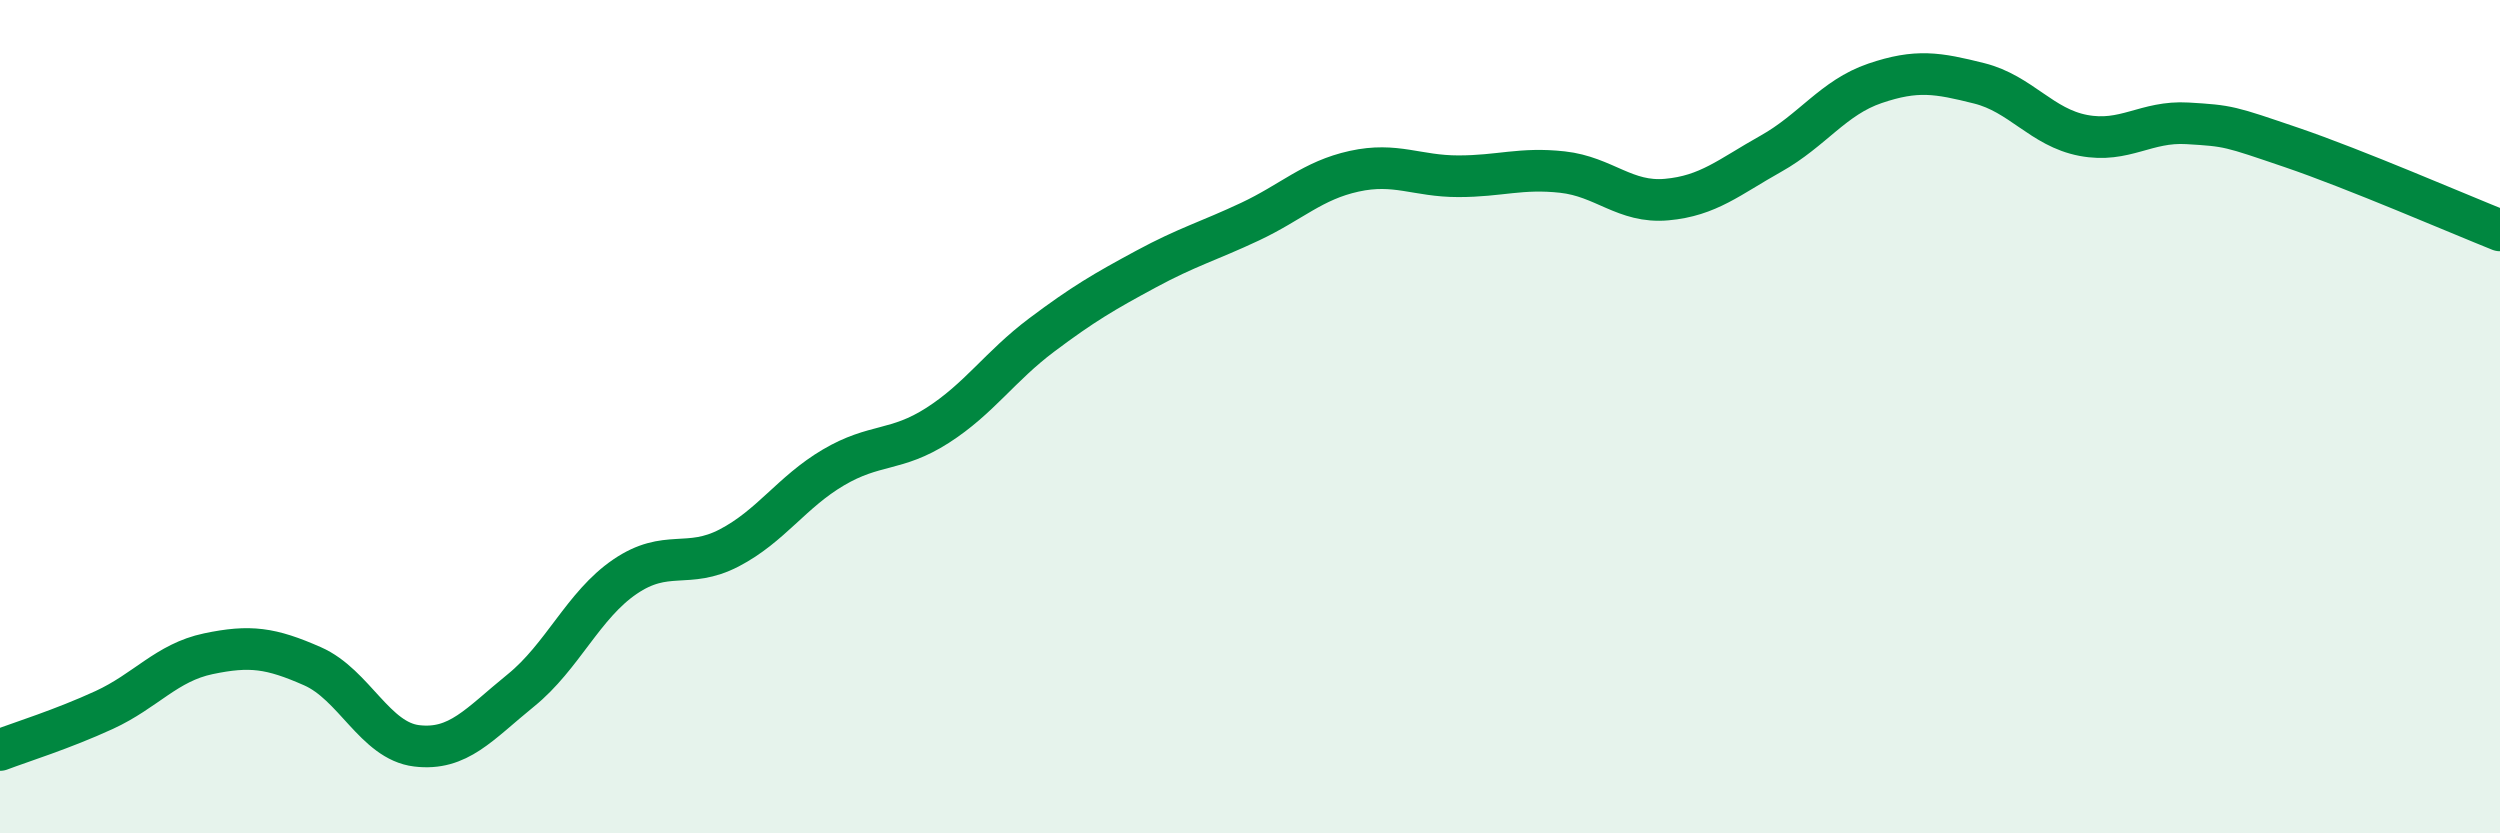
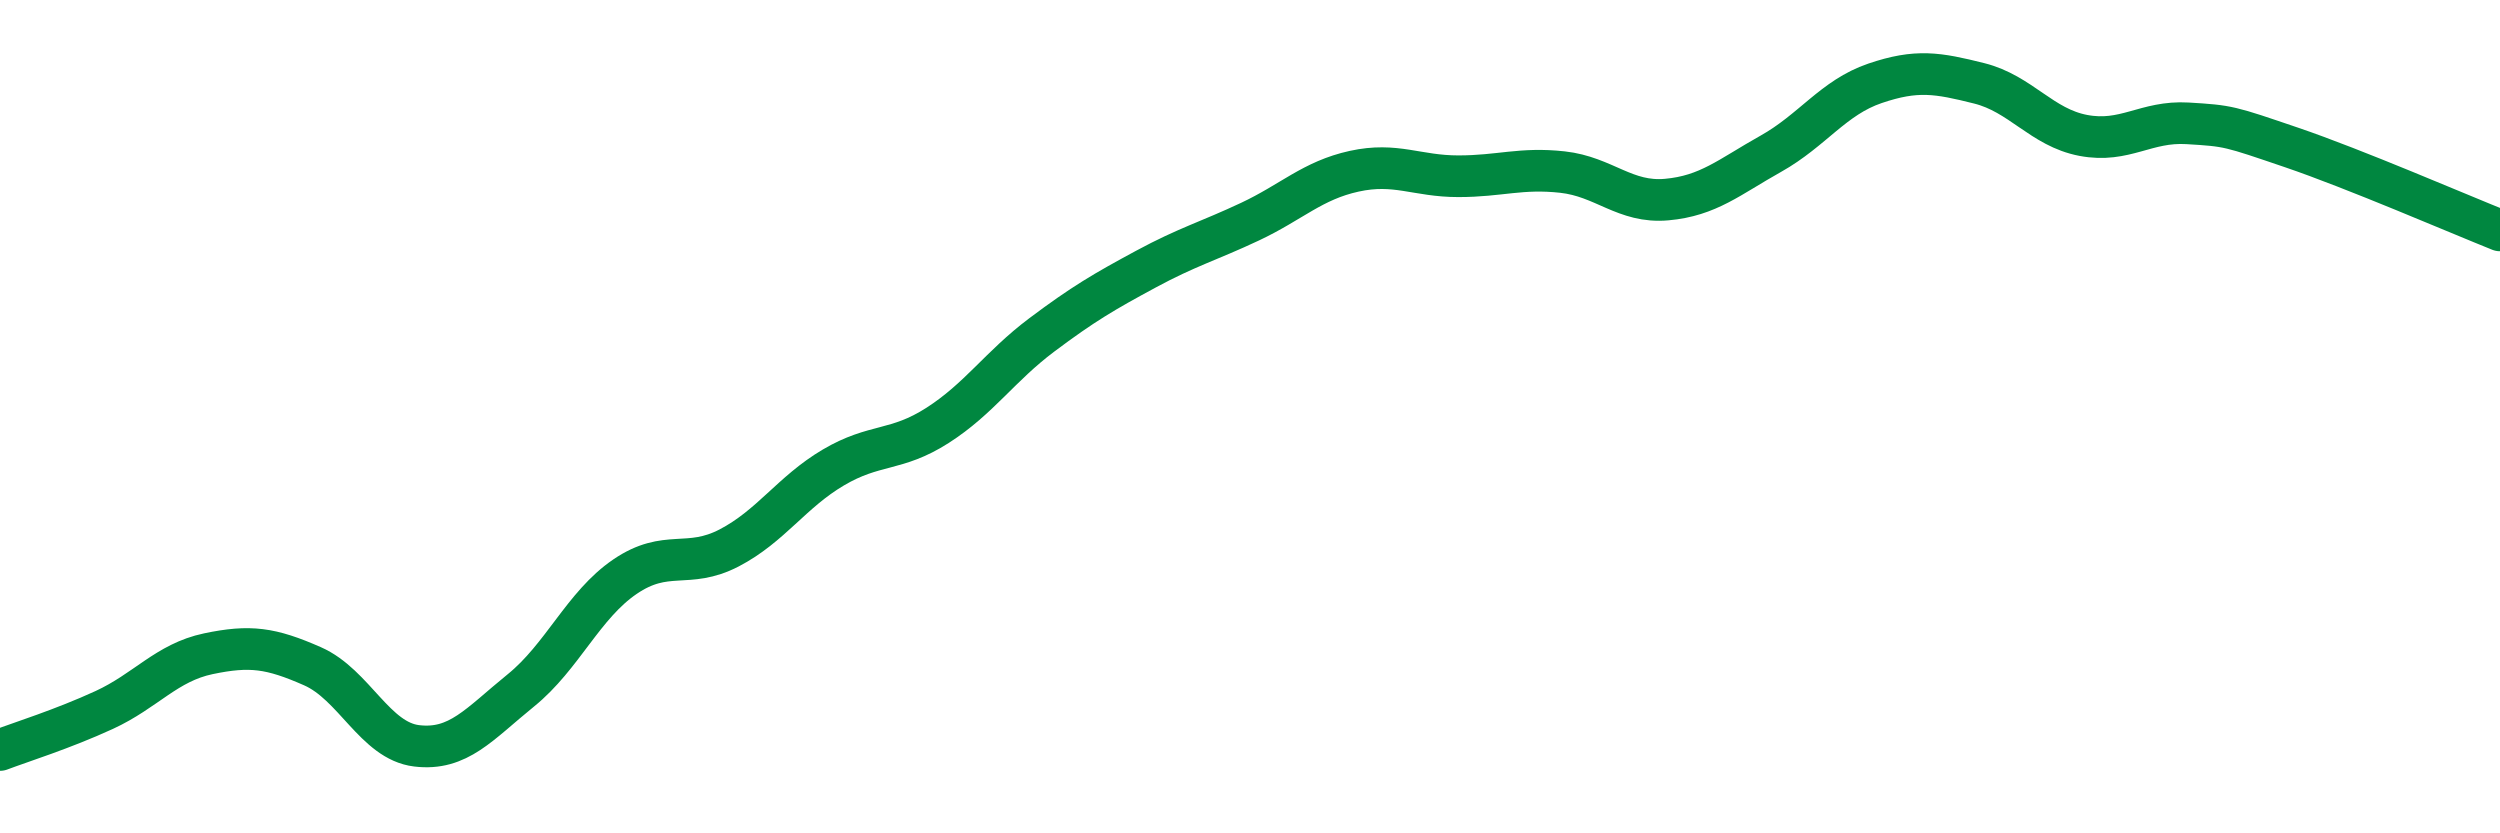
<svg xmlns="http://www.w3.org/2000/svg" width="60" height="20" viewBox="0 0 60 20">
-   <path d="M 0,18 C 0.5,17.81 1.5,17.5 2.5,17.04 C 3.5,16.58 4,15.9 5,15.69 C 6,15.48 6.5,15.55 7.5,15.99 C 8.5,16.43 9,17.78 10,17.9 C 11,18.02 11.5,17.38 12.5,16.57 C 13.5,15.76 14,14.52 15,13.84 C 16,13.16 16.5,13.67 17.5,13.15 C 18.5,12.63 19,11.81 20,11.22 C 21,10.63 21.5,10.85 22.5,10.21 C 23.5,9.57 24,8.79 25,8.04 C 26,7.29 26.5,7 27.5,6.46 C 28.5,5.92 29,5.79 30,5.32 C 31,4.85 31.5,4.33 32.5,4.11 C 33.5,3.89 34,4.23 35,4.23 C 36,4.23 36.5,4.02 37.5,4.13 C 38.5,4.24 39,4.88 40,4.79 C 41,4.7 41.5,4.25 42.5,3.69 C 43.5,3.13 44,2.34 45,2 C 46,1.66 46.5,1.75 47.5,2 C 48.5,2.25 49,3.06 50,3.25 C 51,3.44 51.5,2.9 52.5,2.96 C 53.5,3.02 53.5,3.03 55,3.54 C 56.5,4.05 59,5.13 60,5.53L60 20L0 20Z" fill="#008740" opacity="0.1" stroke-linecap="round" stroke-linejoin="round" />
  <path d="M 0,18 C 0.5,17.81 1.5,17.5 2.5,17.04 C 3.5,16.58 4,15.9 5,15.69 C 6,15.48 6.5,15.55 7.5,15.99 C 8.5,16.43 9,17.78 10,17.9 C 11,18.02 11.5,17.38 12.5,16.57 C 13.5,15.76 14,14.52 15,13.84 C 16,13.16 16.5,13.67 17.5,13.15 C 18.5,12.63 19,11.81 20,11.22 C 21,10.63 21.5,10.85 22.5,10.21 C 23.5,9.57 24,8.79 25,8.04 C 26,7.29 26.5,7 27.5,6.46 C 28.5,5.92 29,5.79 30,5.32 C 31,4.85 31.5,4.33 32.5,4.11 C 33.5,3.89 34,4.23 35,4.23 C 36,4.23 36.5,4.02 37.5,4.13 C 38.5,4.24 39,4.88 40,4.79 C 41,4.7 41.5,4.25 42.5,3.69 C 43.5,3.13 44,2.34 45,2 C 46,1.66 46.5,1.75 47.5,2 C 48.5,2.25 49,3.06 50,3.25 C 51,3.44 51.5,2.9 52.5,2.96 C 53.5,3.02 53.5,3.03 55,3.54 C 56.5,4.05 59,5.13 60,5.53" stroke="#008740" stroke-width="1" fill="none" stroke-linecap="round" stroke-linejoin="round" />
</svg>